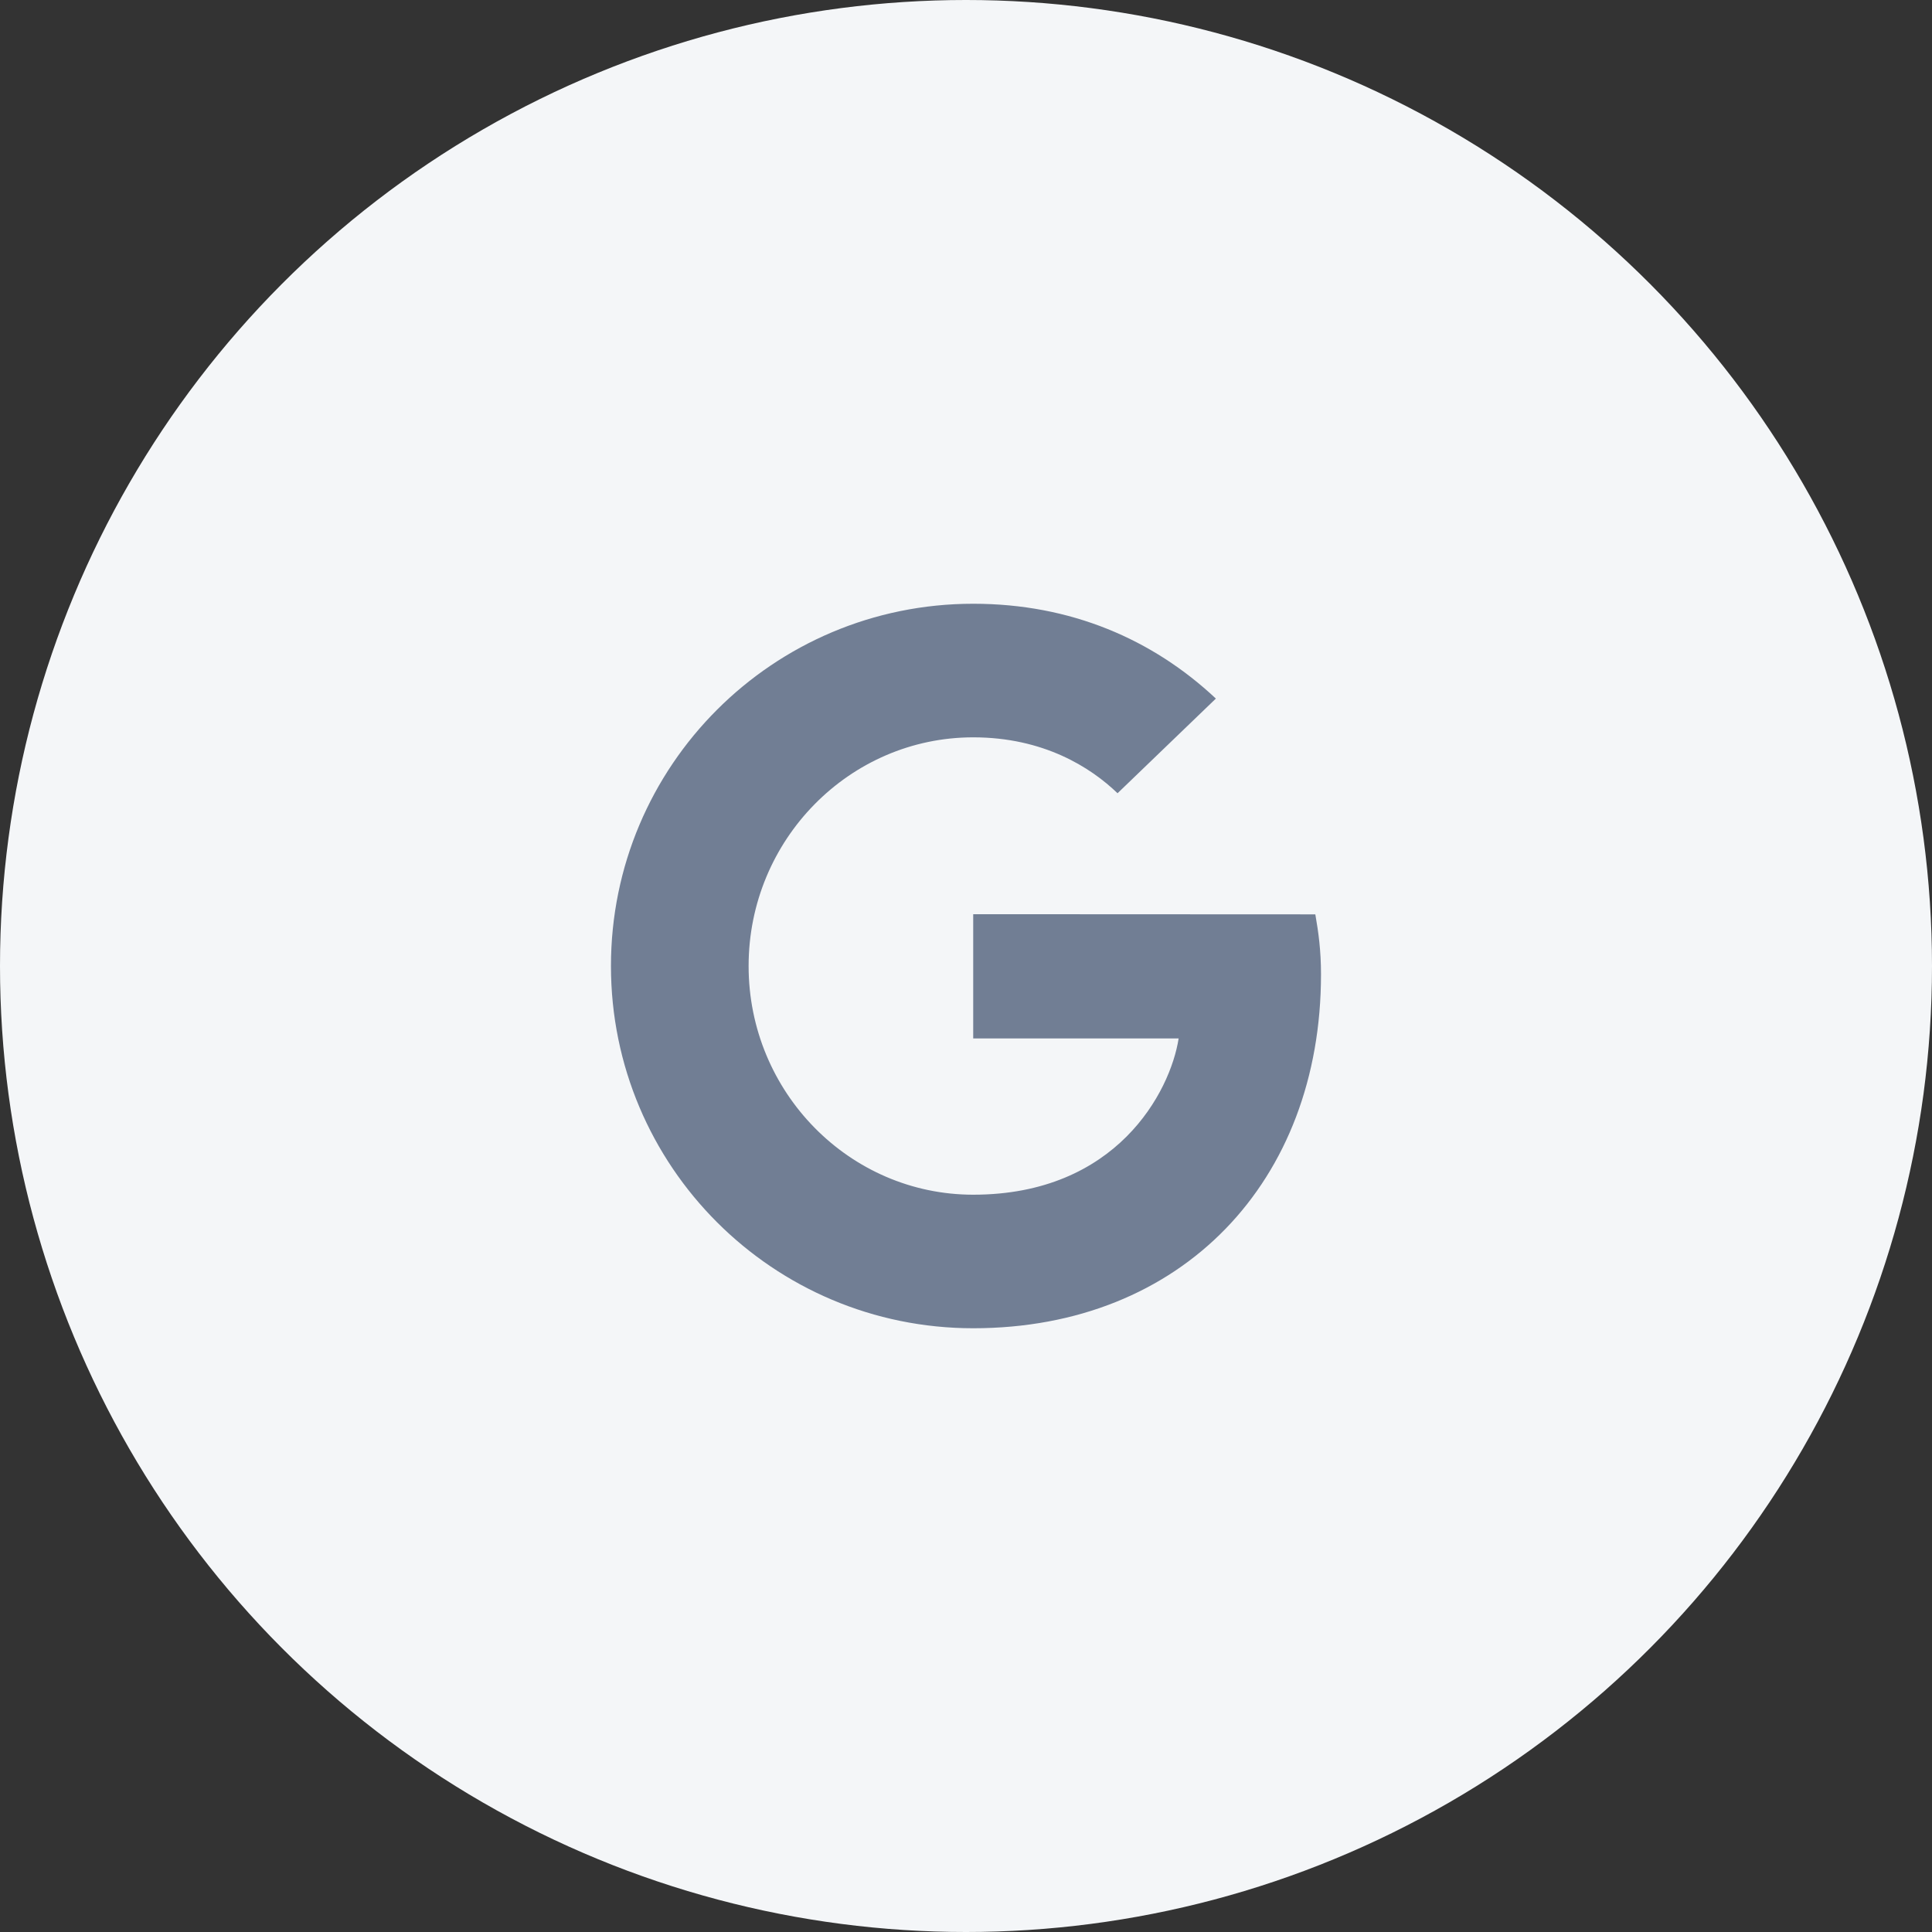
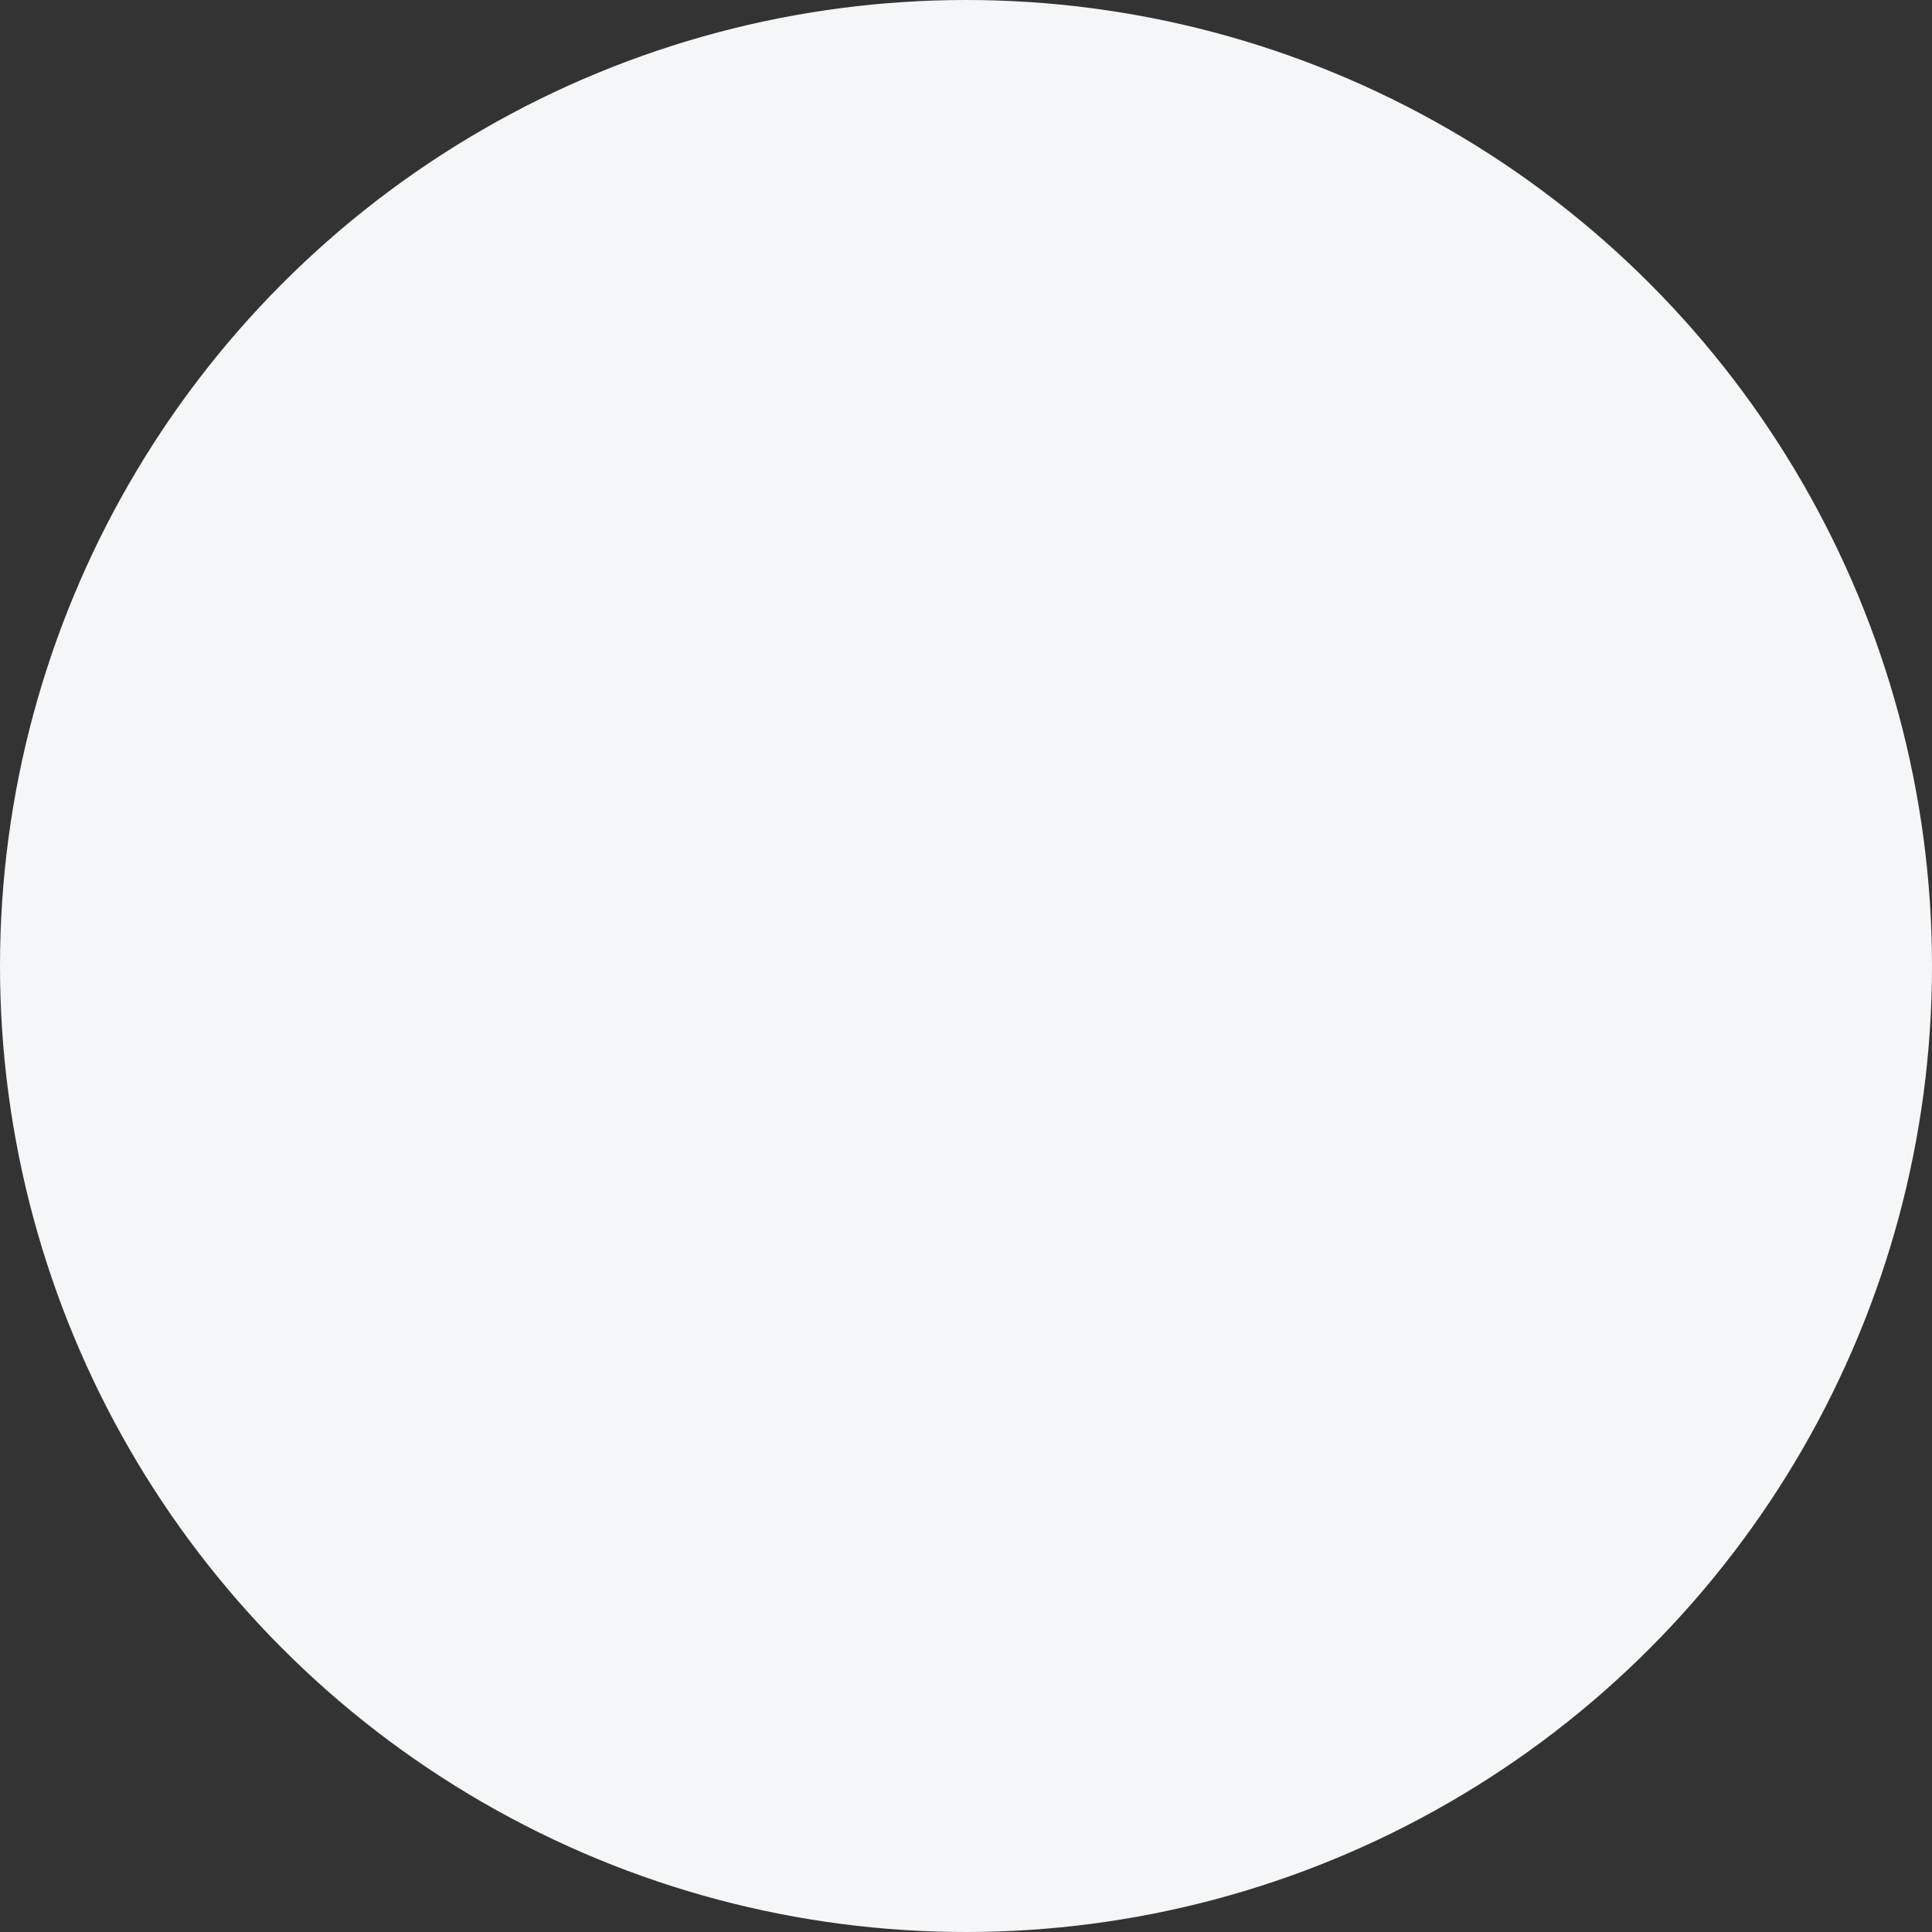
<svg xmlns="http://www.w3.org/2000/svg" version="1.1" id="图层_1" x="0px" y="0px" width="48px" height="48px" viewBox="0 0 48 48" enable-background="new 0 0 48 48" xml:space="preserve">
  <rect x="0" y="0" width="48" height="48" fill="#333333" stroke="none" />
  <circle fill="#F4F6F8" cx="24" cy="24" r="24" />
-   <path fill="#717E94" d="M24.179,22.713V25.8h5.104c-0.207,1.325-1.543,3.882-5.104,3.882c-3.073,0-5.58-2.546-5.58-5.682  s2.507-5.681,5.58-5.681c1.747,0,2.918,0.745,3.586,1.389l2.443-2.352C28.641,15.886,26.607,15,24.179,15c-4.975,0-9,4.025-9,9  s4.025,9,9,9c5.192,0,8.641-3.652,8.641-8.793c0-0.59-0.062-1.04-0.141-1.49L24.179,22.713L24.179,22.713z" />
</svg>